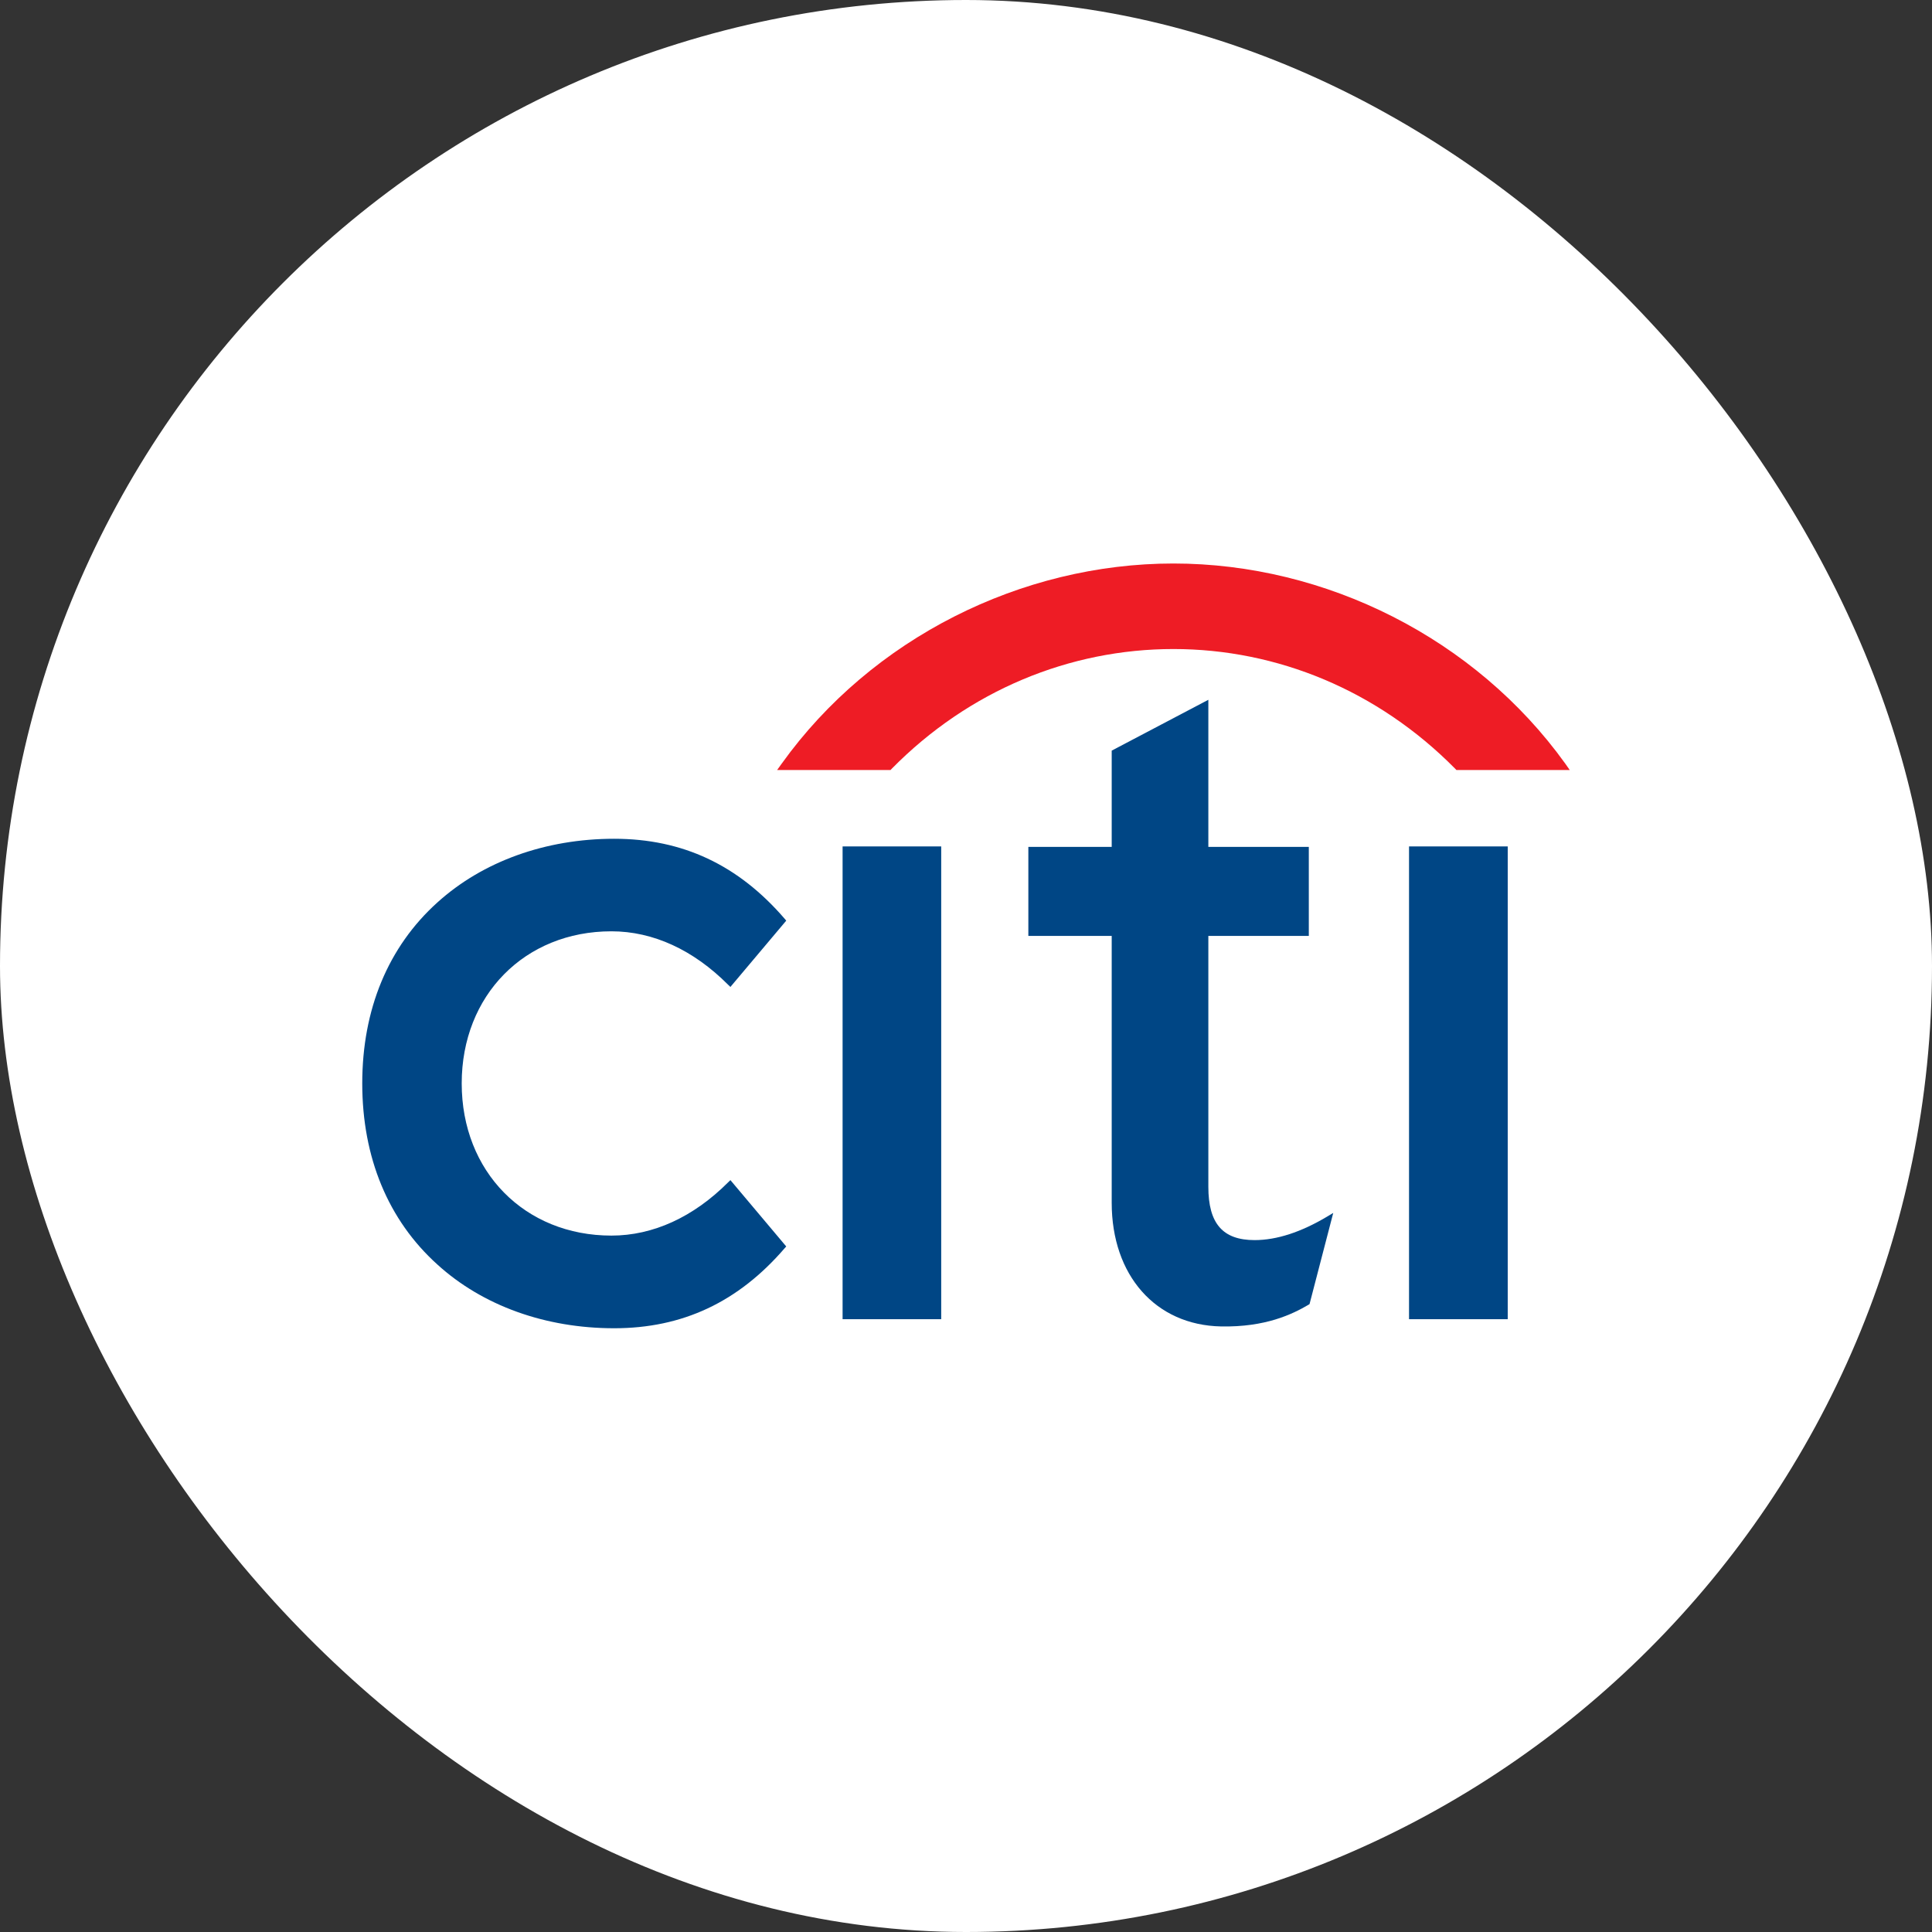
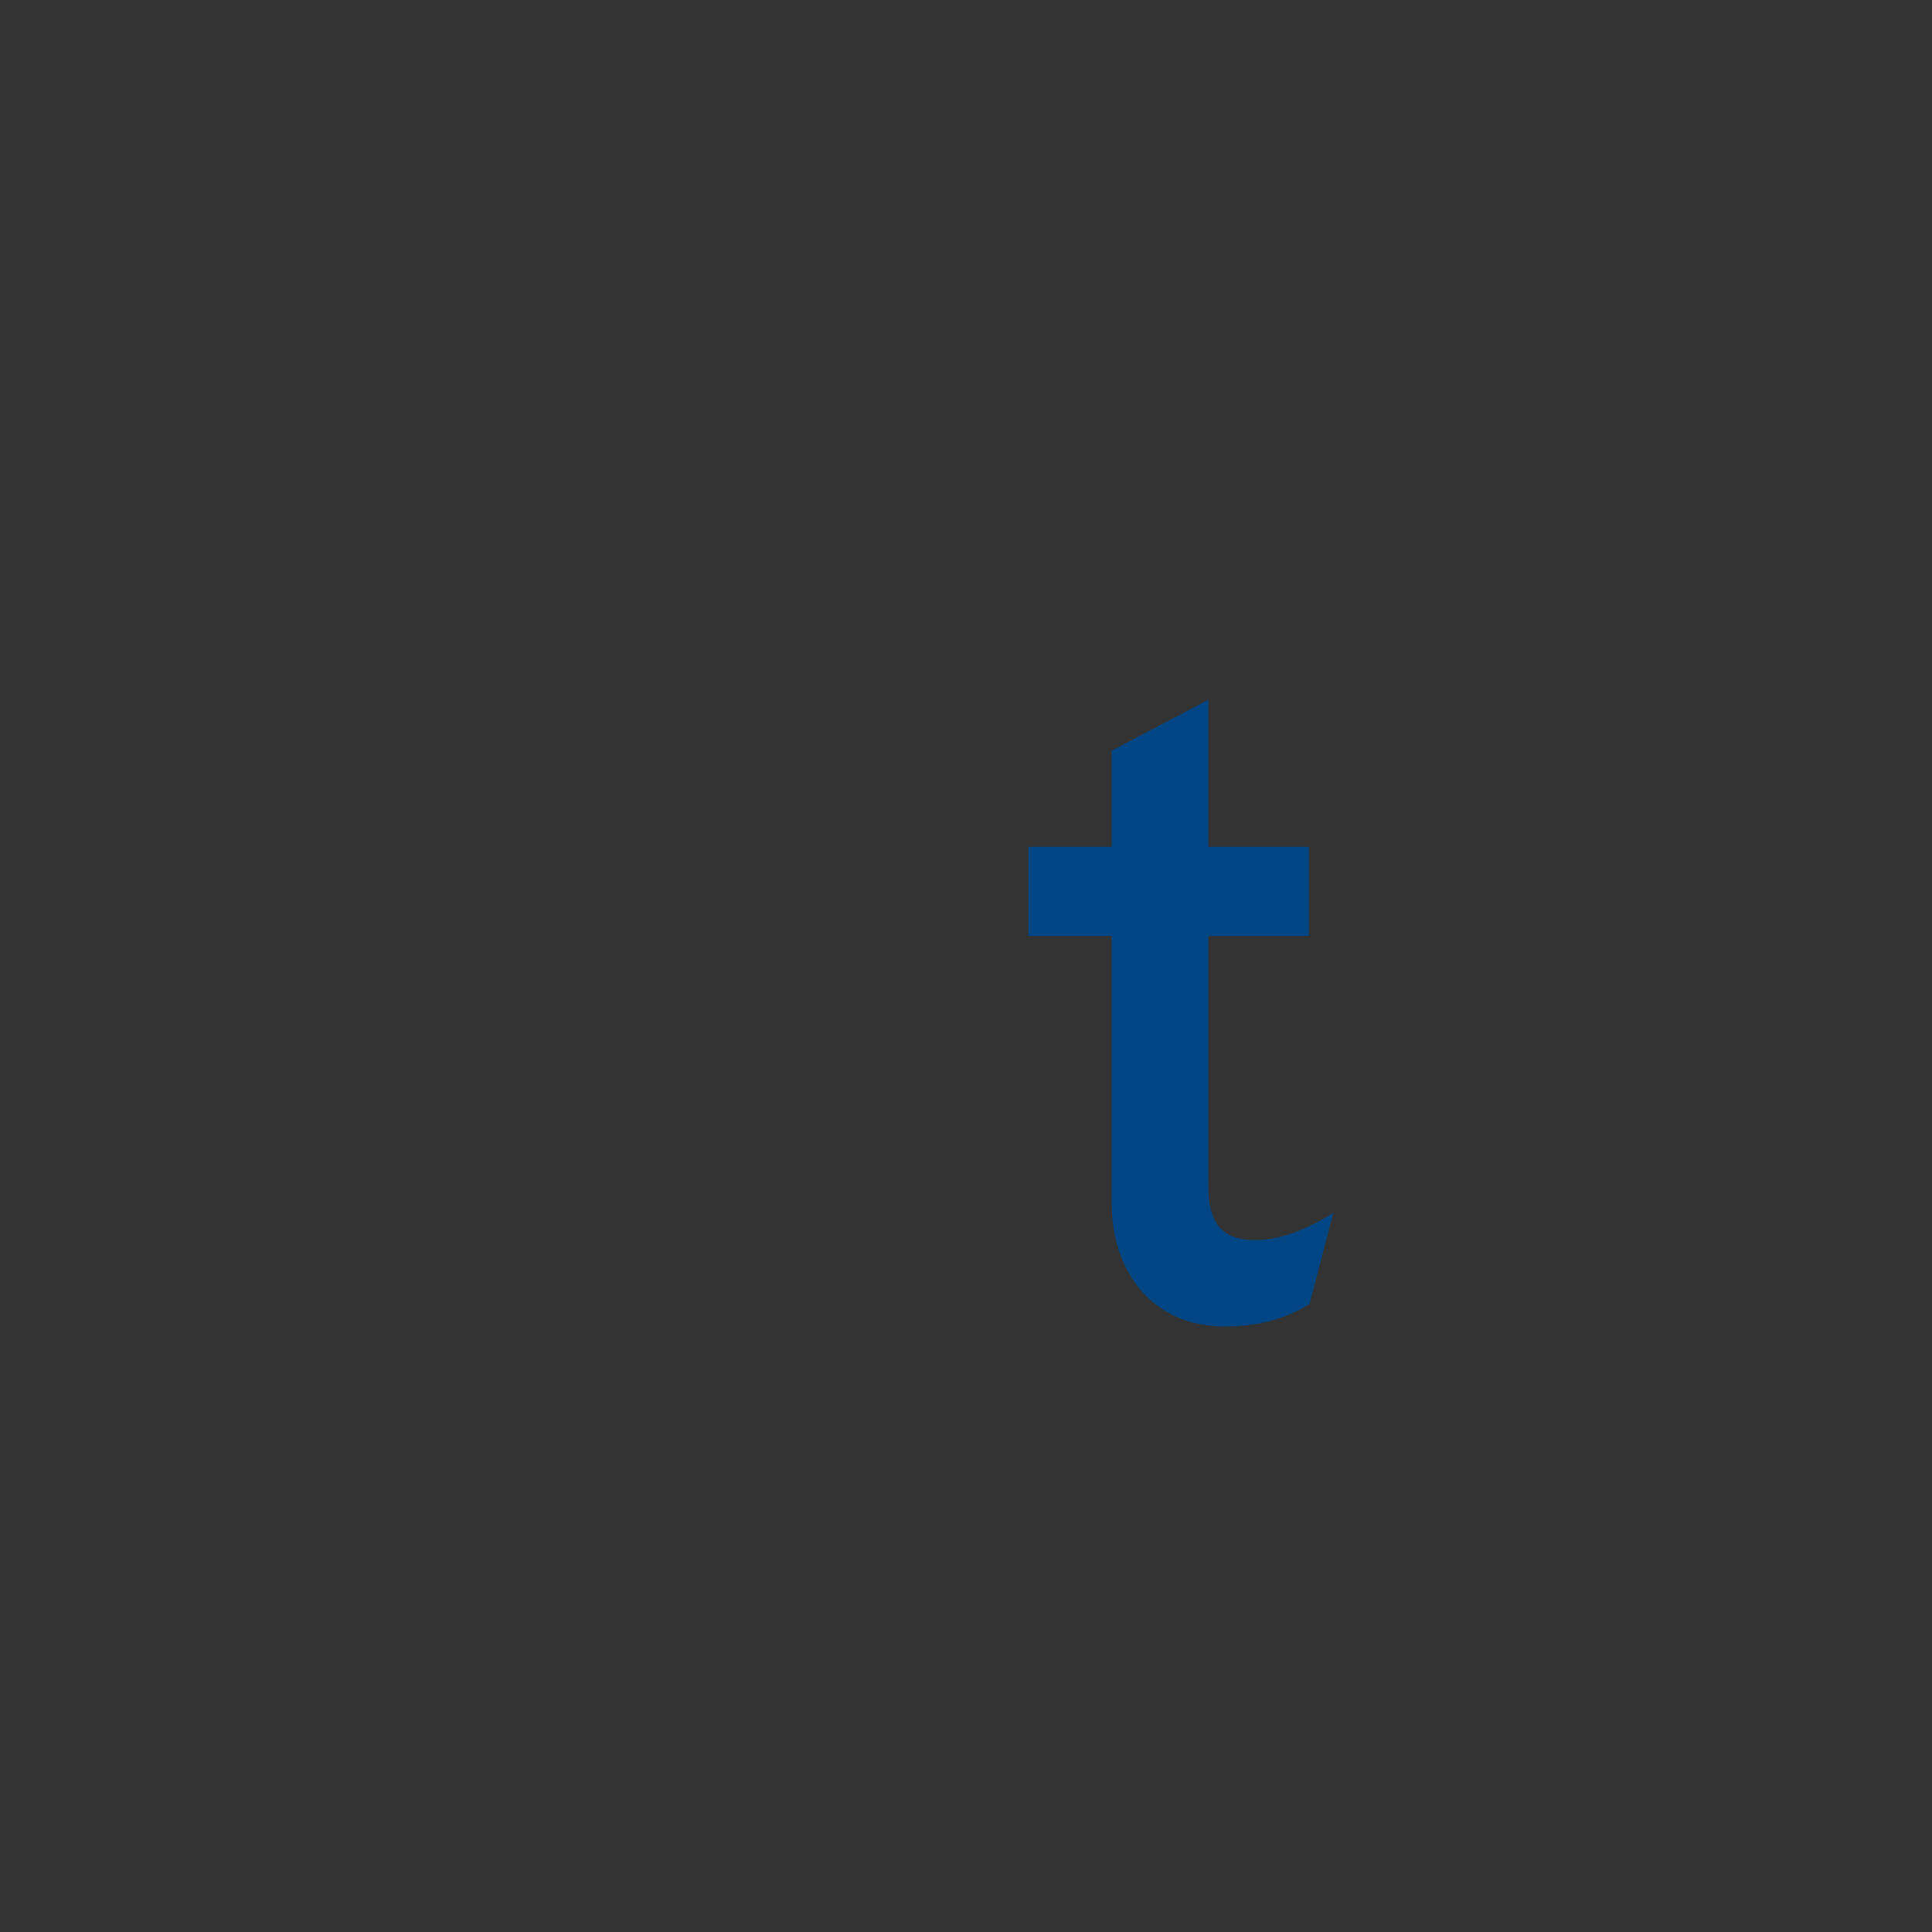
<svg xmlns="http://www.w3.org/2000/svg" width="48" height="48" viewBox="0 0 48 48" fill="none">
  <rect x="0" y="0" width="48" height="48" fill="#333333" stroke="none" />
-   <rect width="48" height="48" rx="24" fill="white" />
-   <path d="M18.147 29.32L18.092 29.373C17.226 30.24 16.224 30.698 15.191 30.698C13.035 30.698 11.471 29.109 11.471 26.917C11.471 24.729 13.035 23.138 15.191 23.138C16.224 23.138 17.226 23.598 18.092 24.468L18.147 24.52L19.534 22.873L19.497 22.829C18.344 21.49 16.96 20.839 15.258 20.839C13.553 20.839 11.991 21.404 10.867 22.421C9.644 23.523 9 25.077 9 26.917C9 28.757 9.644 30.315 10.867 31.417C11.991 32.44 13.553 33 15.258 33C16.96 33 18.344 32.348 19.497 31.009L19.534 30.968L18.147 29.32Z" fill="#004685" />
-   <path d="M20.934 32.775H23.384V21.029H20.934V32.775Z" fill="#004685" />
  <path d="M32.979 30.222C32.325 30.613 31.718 30.81 31.171 30.81C30.379 30.81 30.021 30.399 30.021 29.485V23.252H32.517V21.041H30.021V17.386L27.62 18.649V21.041H25.549V23.252H27.62V29.882C27.62 31.687 28.71 32.923 30.337 32.955C31.441 32.976 32.106 32.653 32.51 32.416L32.535 32.4L33.124 30.135L32.979 30.222Z" fill="#004685" />
-   <path d="M35.007 32.775H37.459V21.029H35.007V32.775Z" fill="#004685" />
-   <path d="M38.888 18.971C36.65 15.857 32.934 14 29.153 14C25.373 14 21.656 15.857 19.422 18.971L19.307 19.131H22.125L22.156 19.098C24.073 17.152 26.578 16.125 29.153 16.125C31.728 16.125 34.231 17.152 36.153 19.098L36.184 19.131H39L38.888 18.971Z" fill="#EE1C25" />
</svg>